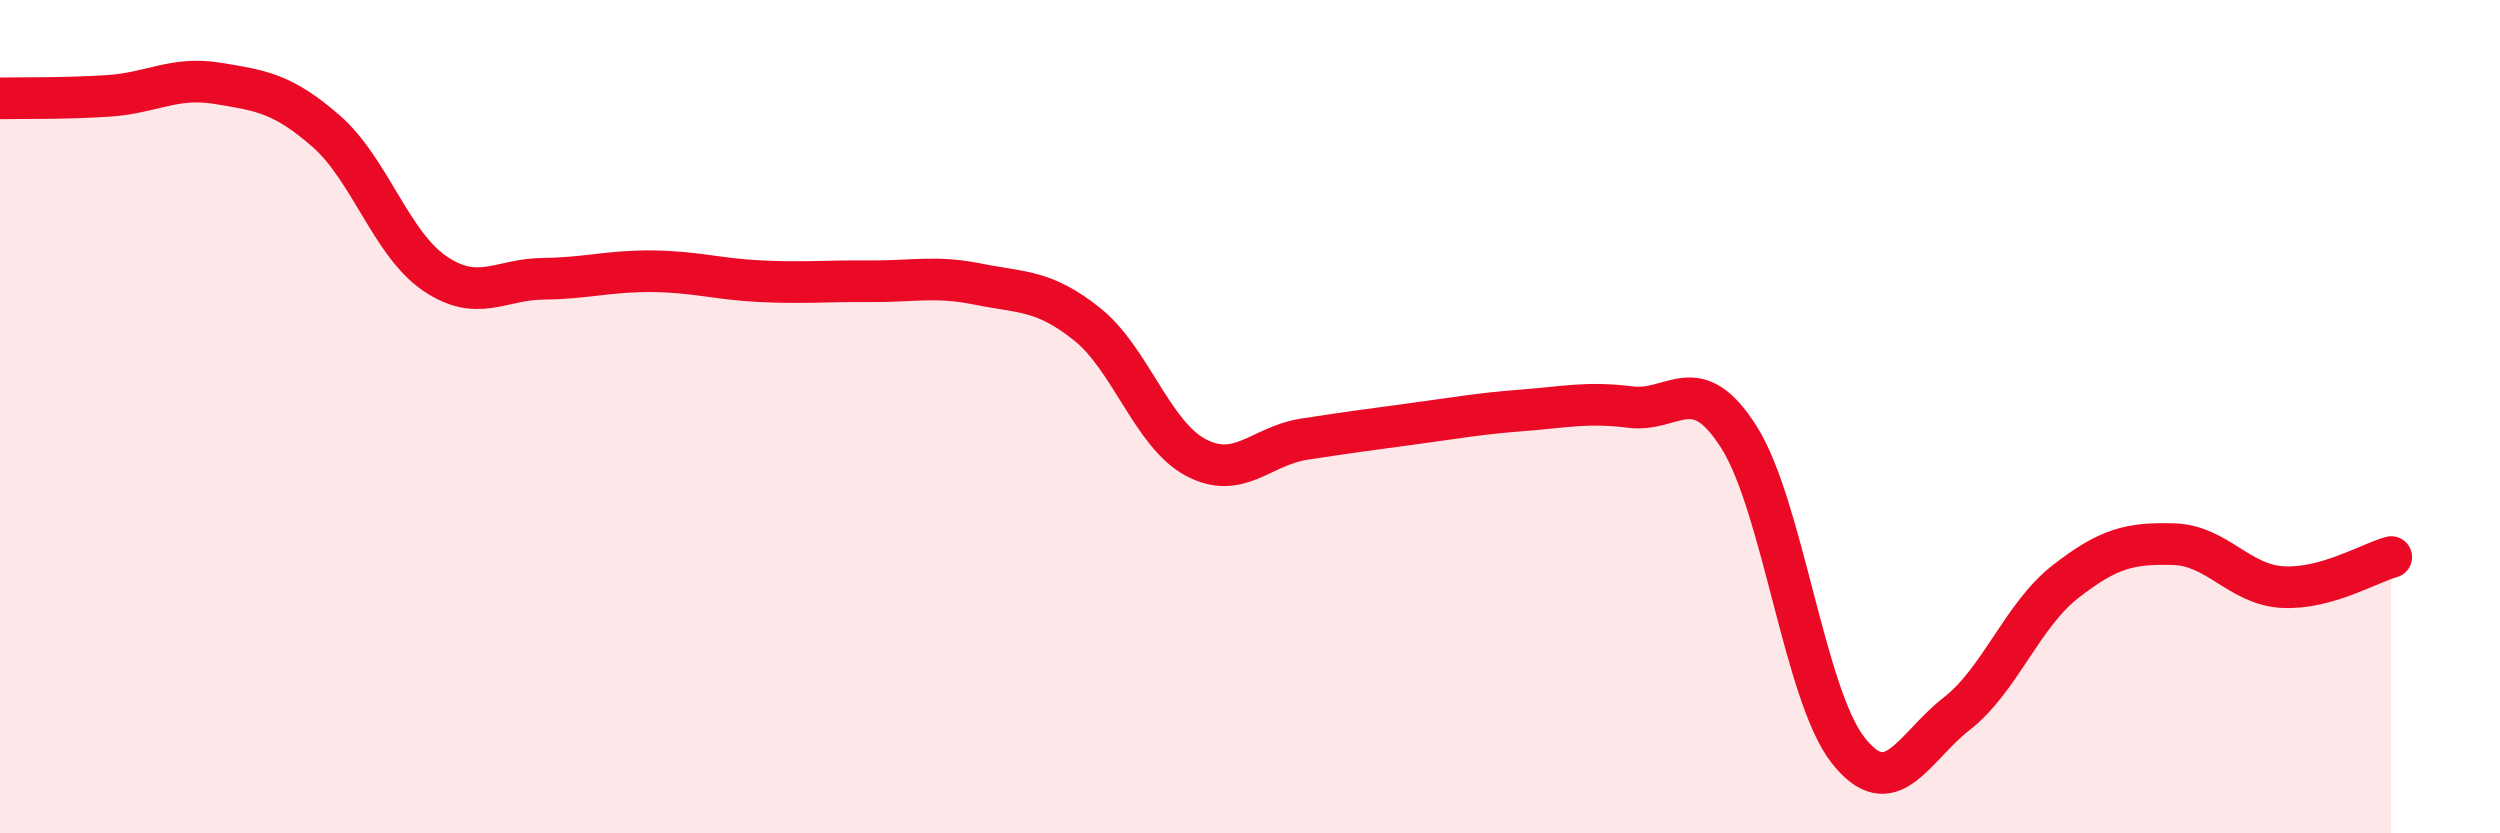
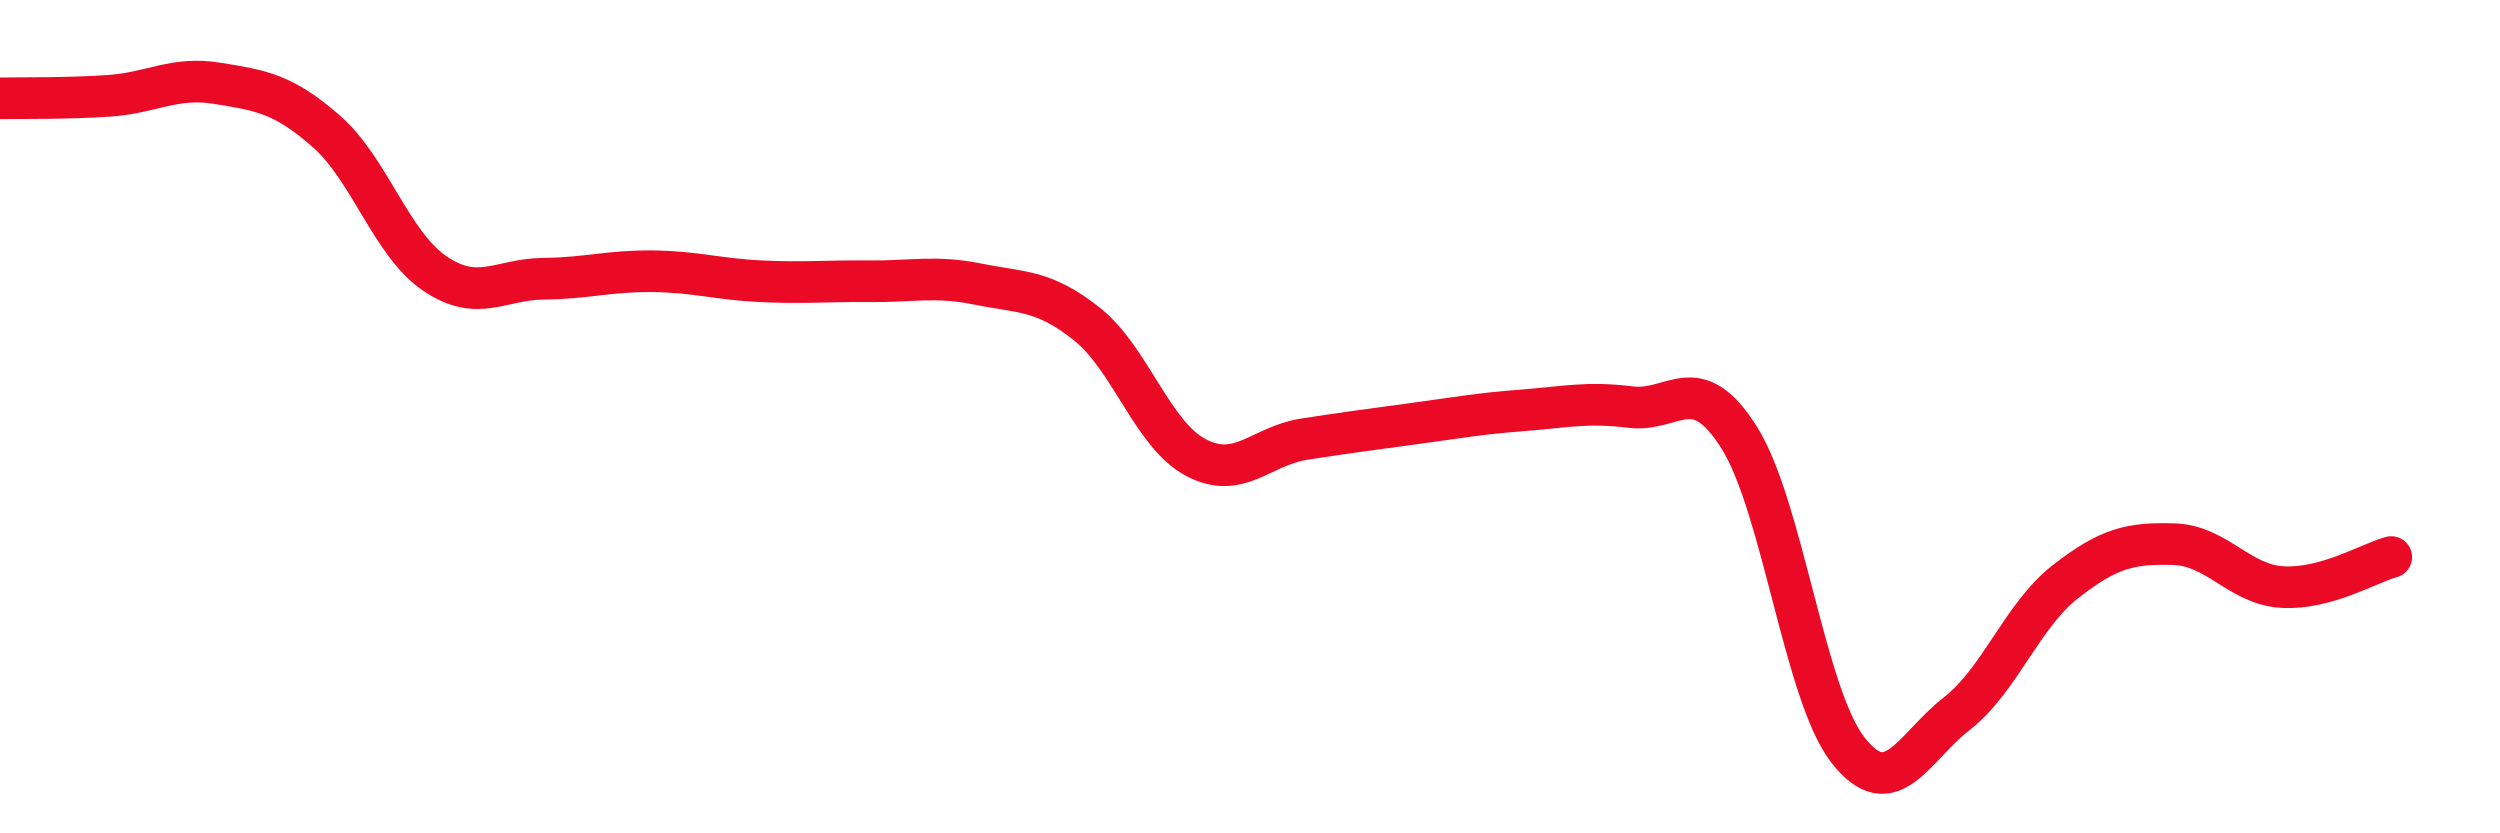
<svg xmlns="http://www.w3.org/2000/svg" width="60" height="20" viewBox="0 0 60 20">
-   <path d="M 0,2.36 C 0.52,2.35 1.57,2.37 2.61,2.3 C 3.65,2.23 4.18,1.83 5.22,2 C 6.26,2.17 6.79,2.24 7.83,3.15 C 8.87,4.06 9.39,5.85 10.43,6.56 C 11.47,7.27 12,6.7 13.04,6.69 C 14.08,6.68 14.61,6.5 15.65,6.51 C 16.69,6.52 17.22,6.7 18.26,6.75 C 19.3,6.8 19.83,6.74 20.87,6.75 C 21.91,6.76 22.44,6.61 23.48,6.82 C 24.52,7.03 25.05,6.95 26.09,7.78 C 27.13,8.61 27.66,10.43 28.7,10.98 C 29.74,11.53 30.26,10.7 31.3,10.54 C 32.34,10.38 32.87,10.31 33.91,10.17 C 34.95,10.03 35.48,9.93 36.52,9.85 C 37.56,9.77 38.09,9.64 39.13,9.77 C 40.17,9.9 40.7,8.85 41.74,10.5 C 42.78,12.15 43.31,16.67 44.35,18 C 45.39,19.33 45.92,17.94 46.96,17.13 C 48,16.32 48.53,14.77 49.57,13.96 C 50.61,13.15 51.13,13.03 52.17,13.06 C 53.21,13.09 53.74,14.03 54.78,14.09 C 55.82,14.15 56.87,13.51 57.39,13.37L57.39 20L0 20Z" fill="#EB0A25" opacity="0.1" stroke-linecap="round" stroke-linejoin="round" />
  <path d="M 0,2.36 C 0.52,2.35 1.57,2.37 2.61,2.3 C 3.65,2.23 4.18,1.83 5.22,2 C 6.26,2.17 6.79,2.24 7.83,3.15 C 8.87,4.06 9.39,5.85 10.43,6.56 C 11.47,7.27 12,6.7 13.04,6.69 C 14.08,6.68 14.61,6.5 15.65,6.51 C 16.69,6.52 17.22,6.7 18.26,6.75 C 19.3,6.8 19.83,6.74 20.87,6.75 C 21.91,6.76 22.44,6.61 23.48,6.82 C 24.52,7.03 25.05,6.95 26.09,7.78 C 27.13,8.61 27.66,10.43 28.7,10.98 C 29.74,11.53 30.26,10.7 31.3,10.54 C 32.34,10.38 32.87,10.31 33.91,10.17 C 34.95,10.03 35.48,9.93 36.52,9.85 C 37.56,9.77 38.09,9.64 39.13,9.77 C 40.17,9.9 40.7,8.85 41.74,10.5 C 42.78,12.15 43.31,16.67 44.35,18 C 45.39,19.33 45.92,17.94 46.96,17.13 C 48,16.32 48.53,14.77 49.57,13.96 C 50.61,13.15 51.13,13.03 52.17,13.06 C 53.21,13.09 53.74,14.03 54.78,14.09 C 55.82,14.15 56.87,13.51 57.39,13.37" stroke="#EB0A25" stroke-width="1" fill="none" stroke-linecap="round" stroke-linejoin="round" />
</svg>